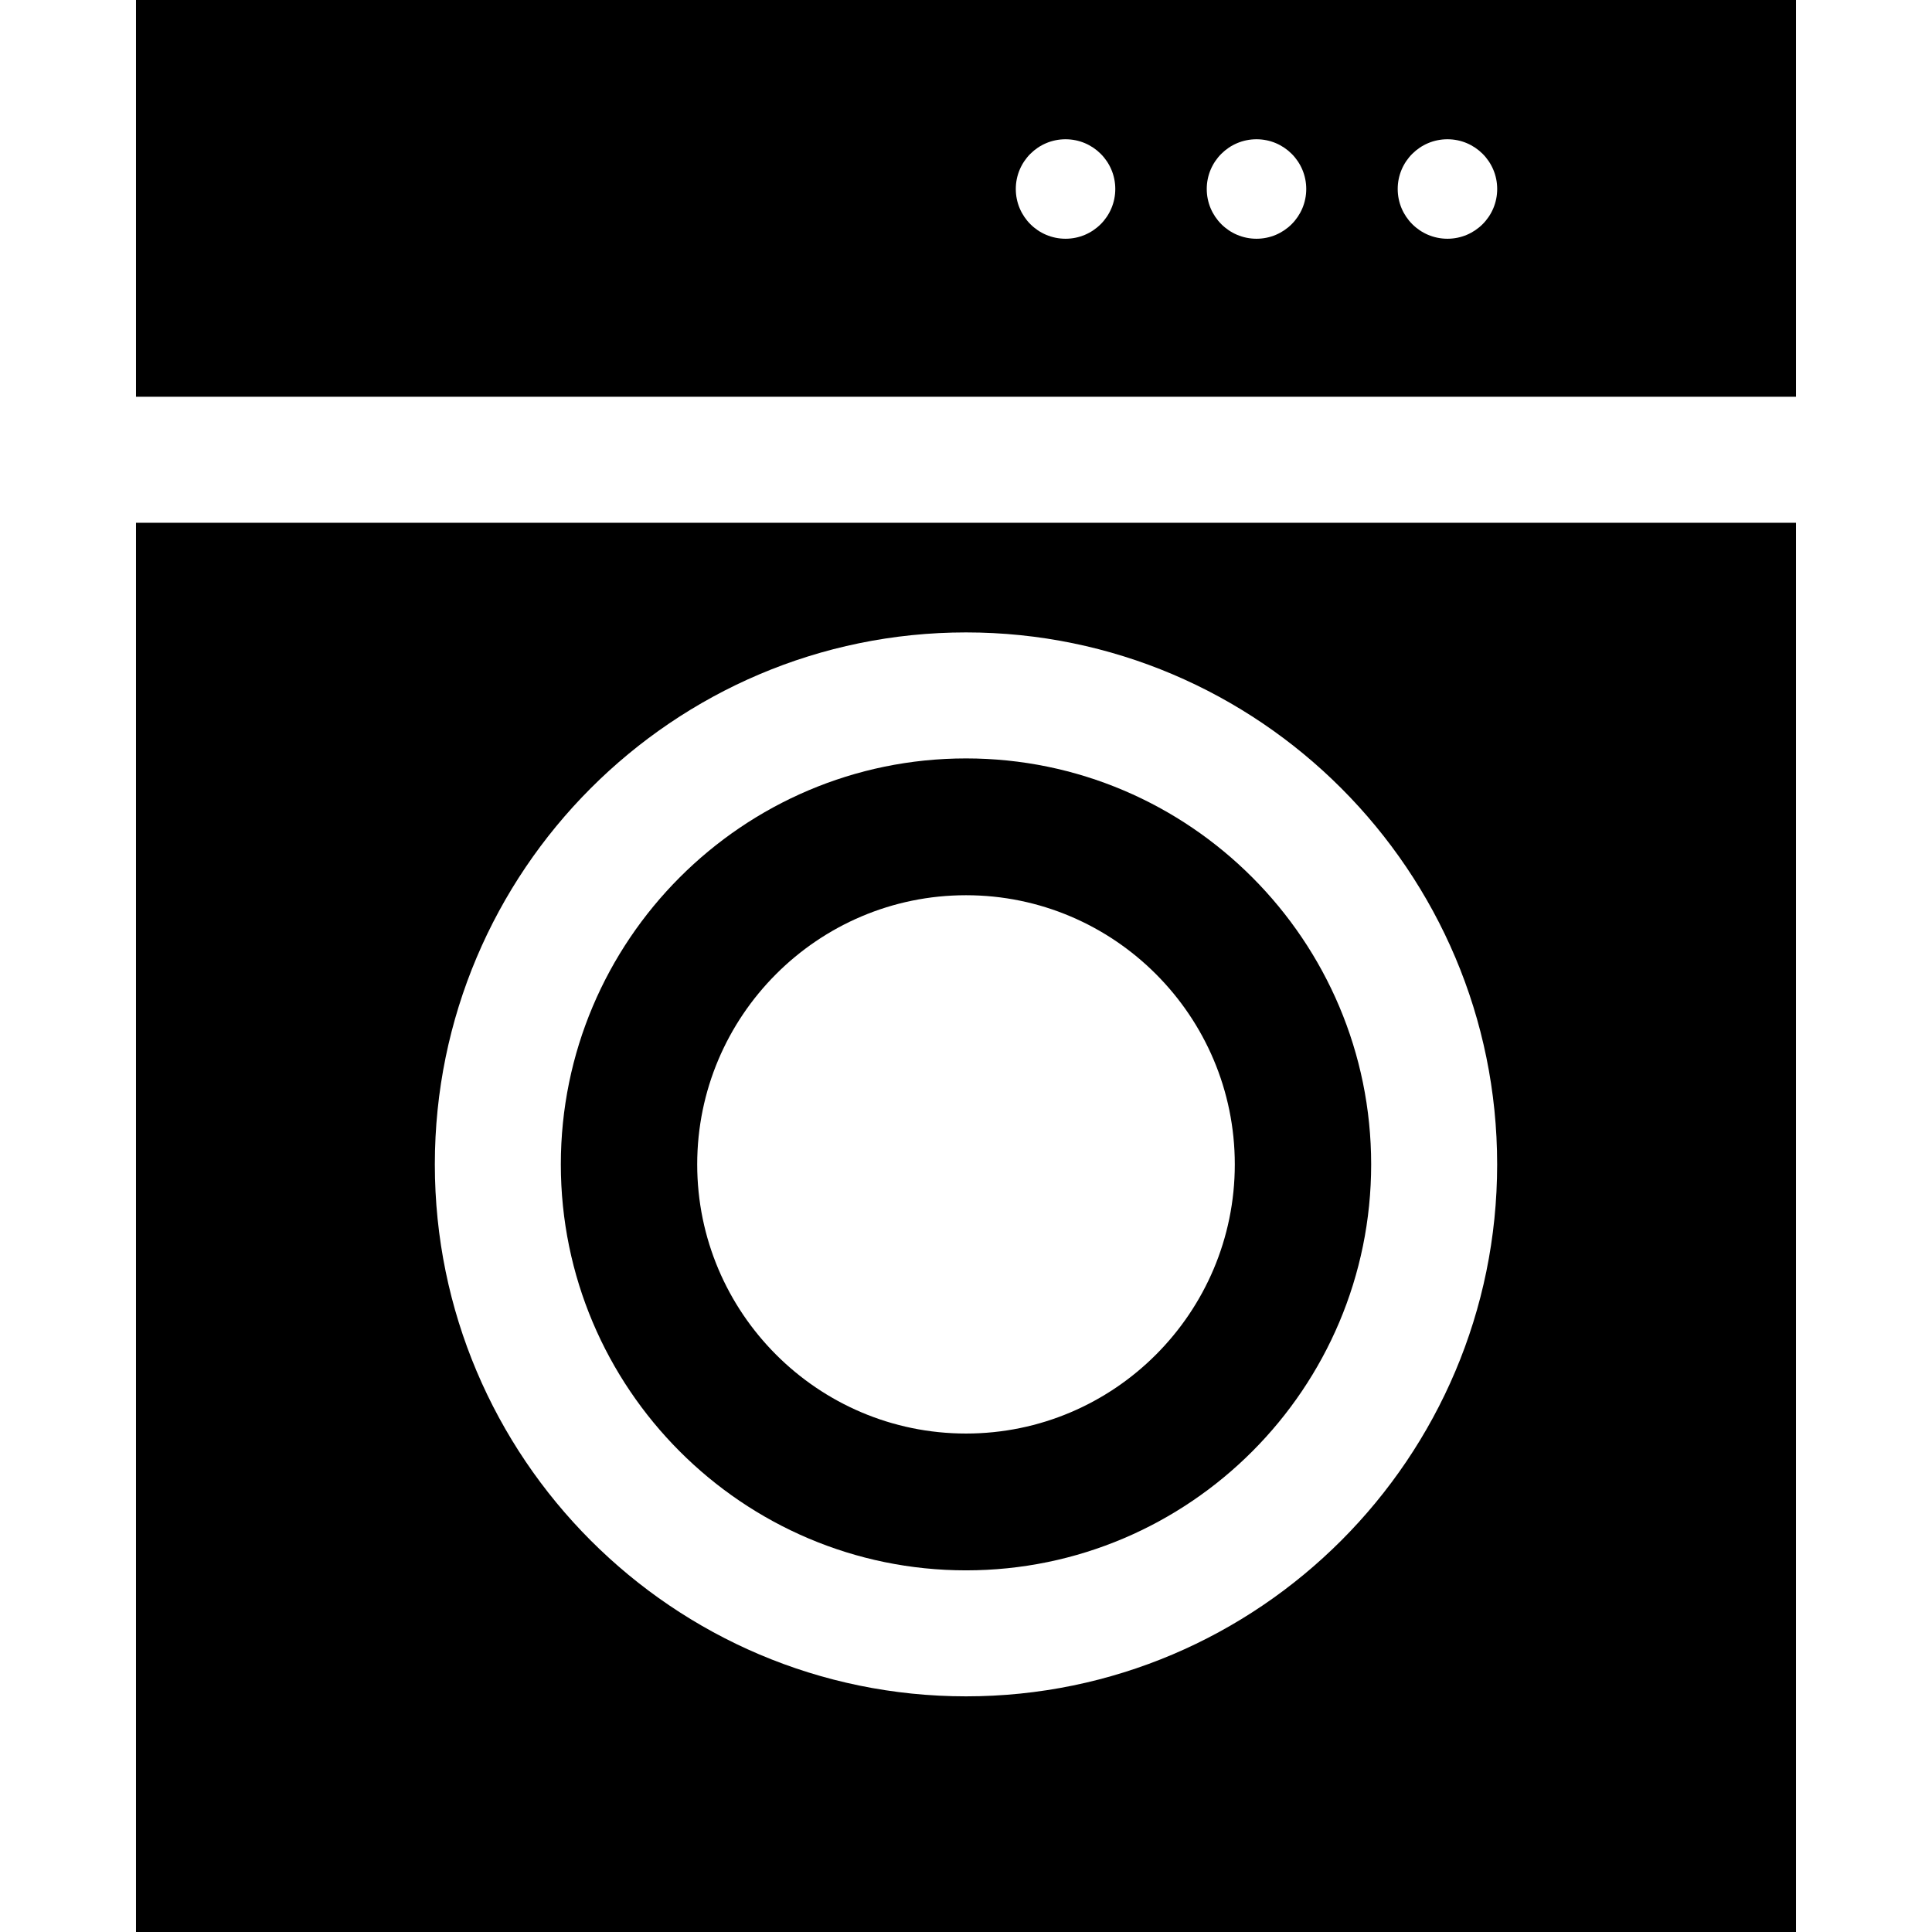
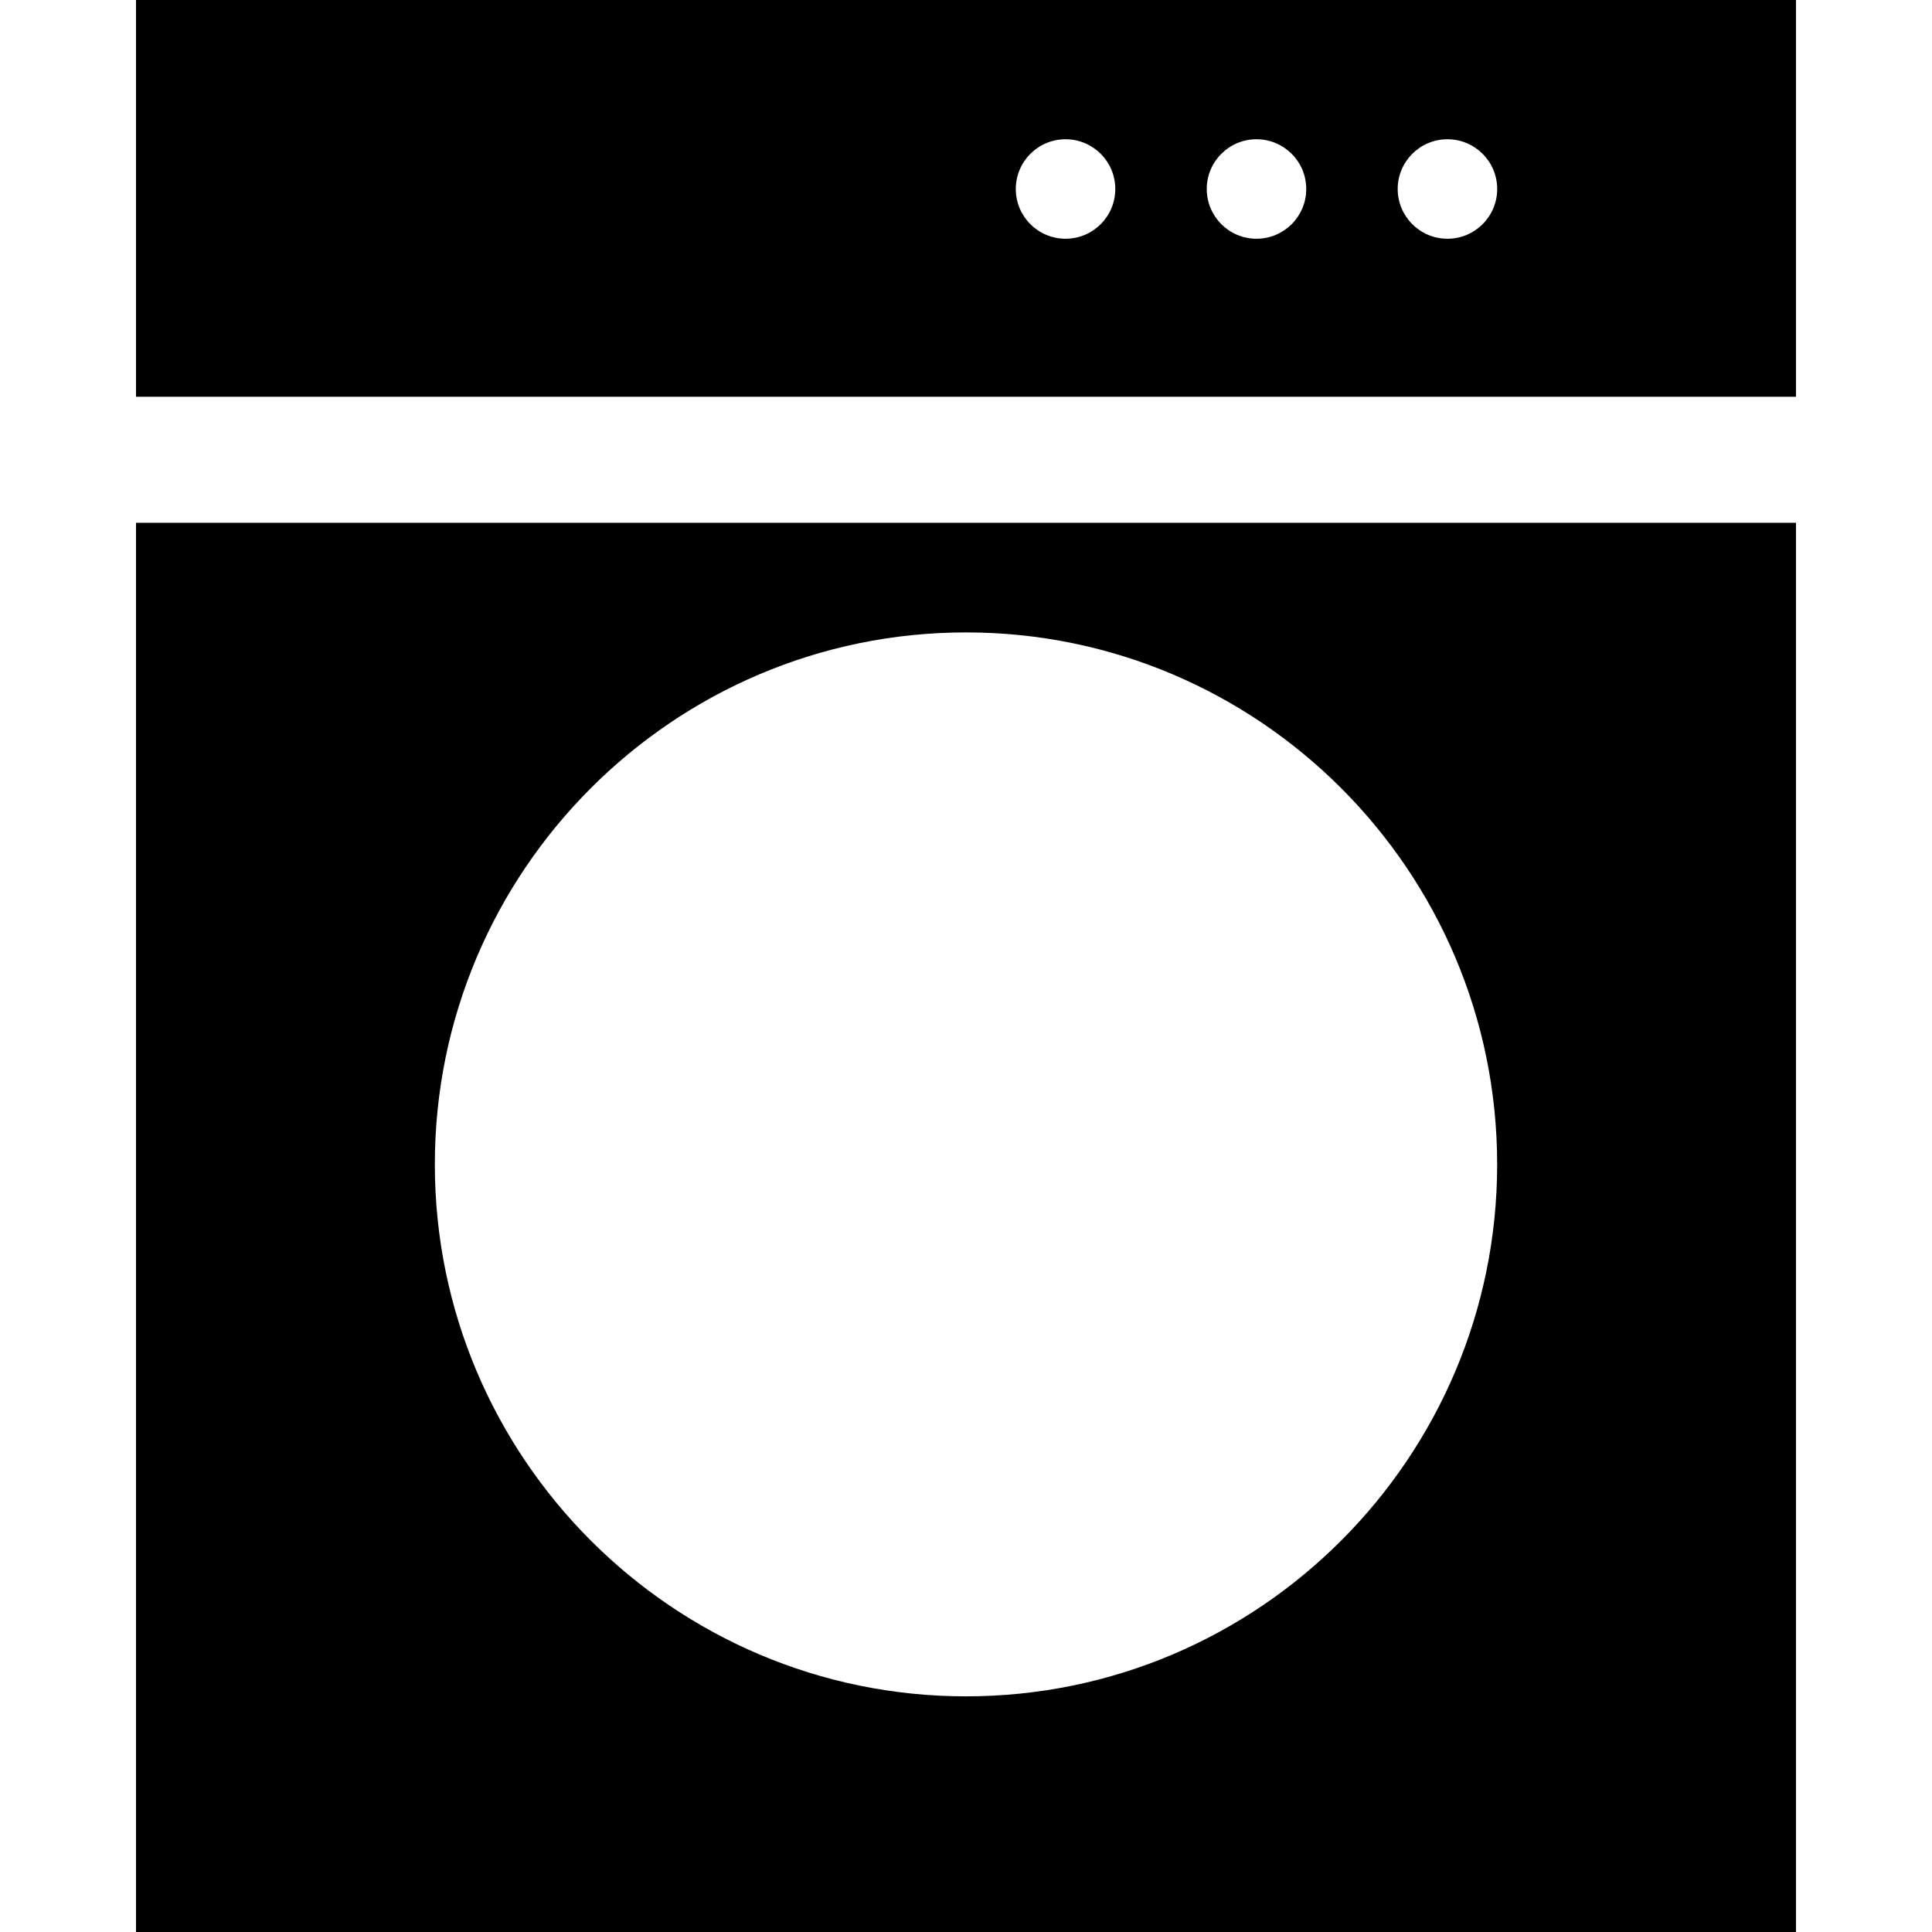
<svg xmlns="http://www.w3.org/2000/svg" version="1.1" id="Layer_1" x="0px" y="0px" viewBox="0 0 512 512" style="enable-background:new 0 0 512 512;" xml:space="preserve">
  <g>
    <g>
      <path d="M36.042,0v105.146h439.917V0H36.042z M282.38,63.269c-7.279,0-13.183-5.904-13.183-13.183    c0-7.28,5.904-13.181,13.183-13.181s13.182,5.9,13.182,13.181C295.562,57.365,289.66,63.269,282.38,63.269z M332.985,63.269    c-7.279,0-13.183-5.904-13.183-13.183c-0.001-7.28,5.904-13.181,13.183-13.181s13.183,5.9,13.183,13.181    C346.168,57.365,340.264,63.269,332.985,63.269z M383.59,63.269c-7.279,0-13.183-5.904-13.183-13.183    c-0.001-7.28,5.904-13.181,13.183-13.181s13.182,5.9,13.182,13.181C396.772,57.365,390.87,63.269,383.59,63.269z" />
    </g>
  </g>
  <g>
    <g>
-       <path d="M256.009,200.988c-59.211,0-107.382,48.263-107.382,107.586s48.171,107.586,107.382,107.586    c59.201,0,107.363-48.263,107.363-107.586S315.21,200.988,256.009,200.988z M256.007,379.902    c-39.283,0-71.241-31.999-71.241-71.329s31.959-71.329,71.241-71.329c39.276,0,71.228,31.999,71.228,71.329    S295.282,379.902,256.007,379.902z" />
-     </g>
+       </g>
  </g>
  <g>
    <g>
      <path d="M36.042,138.537V512h439.916V138.537H36.042z M256.009,449.549c-77.623,0-140.773-63.242-140.773-140.977    s63.151-140.977,140.773-140.977c77.613,0,140.754,63.242,140.754,140.977S333.621,449.549,256.009,449.549z" />
    </g>
  </g>
  <g>
</g>
  <g>
</g>
  <g>
</g>
  <g>
</g>
  <g>
</g>
  <g>
</g>
  <g>
</g>
  <g>
</g>
  <g>
</g>
  <g>
</g>
  <g>
</g>
  <g>
</g>
  <g>
</g>
  <g>
</g>
  <g>
</g>
</svg>